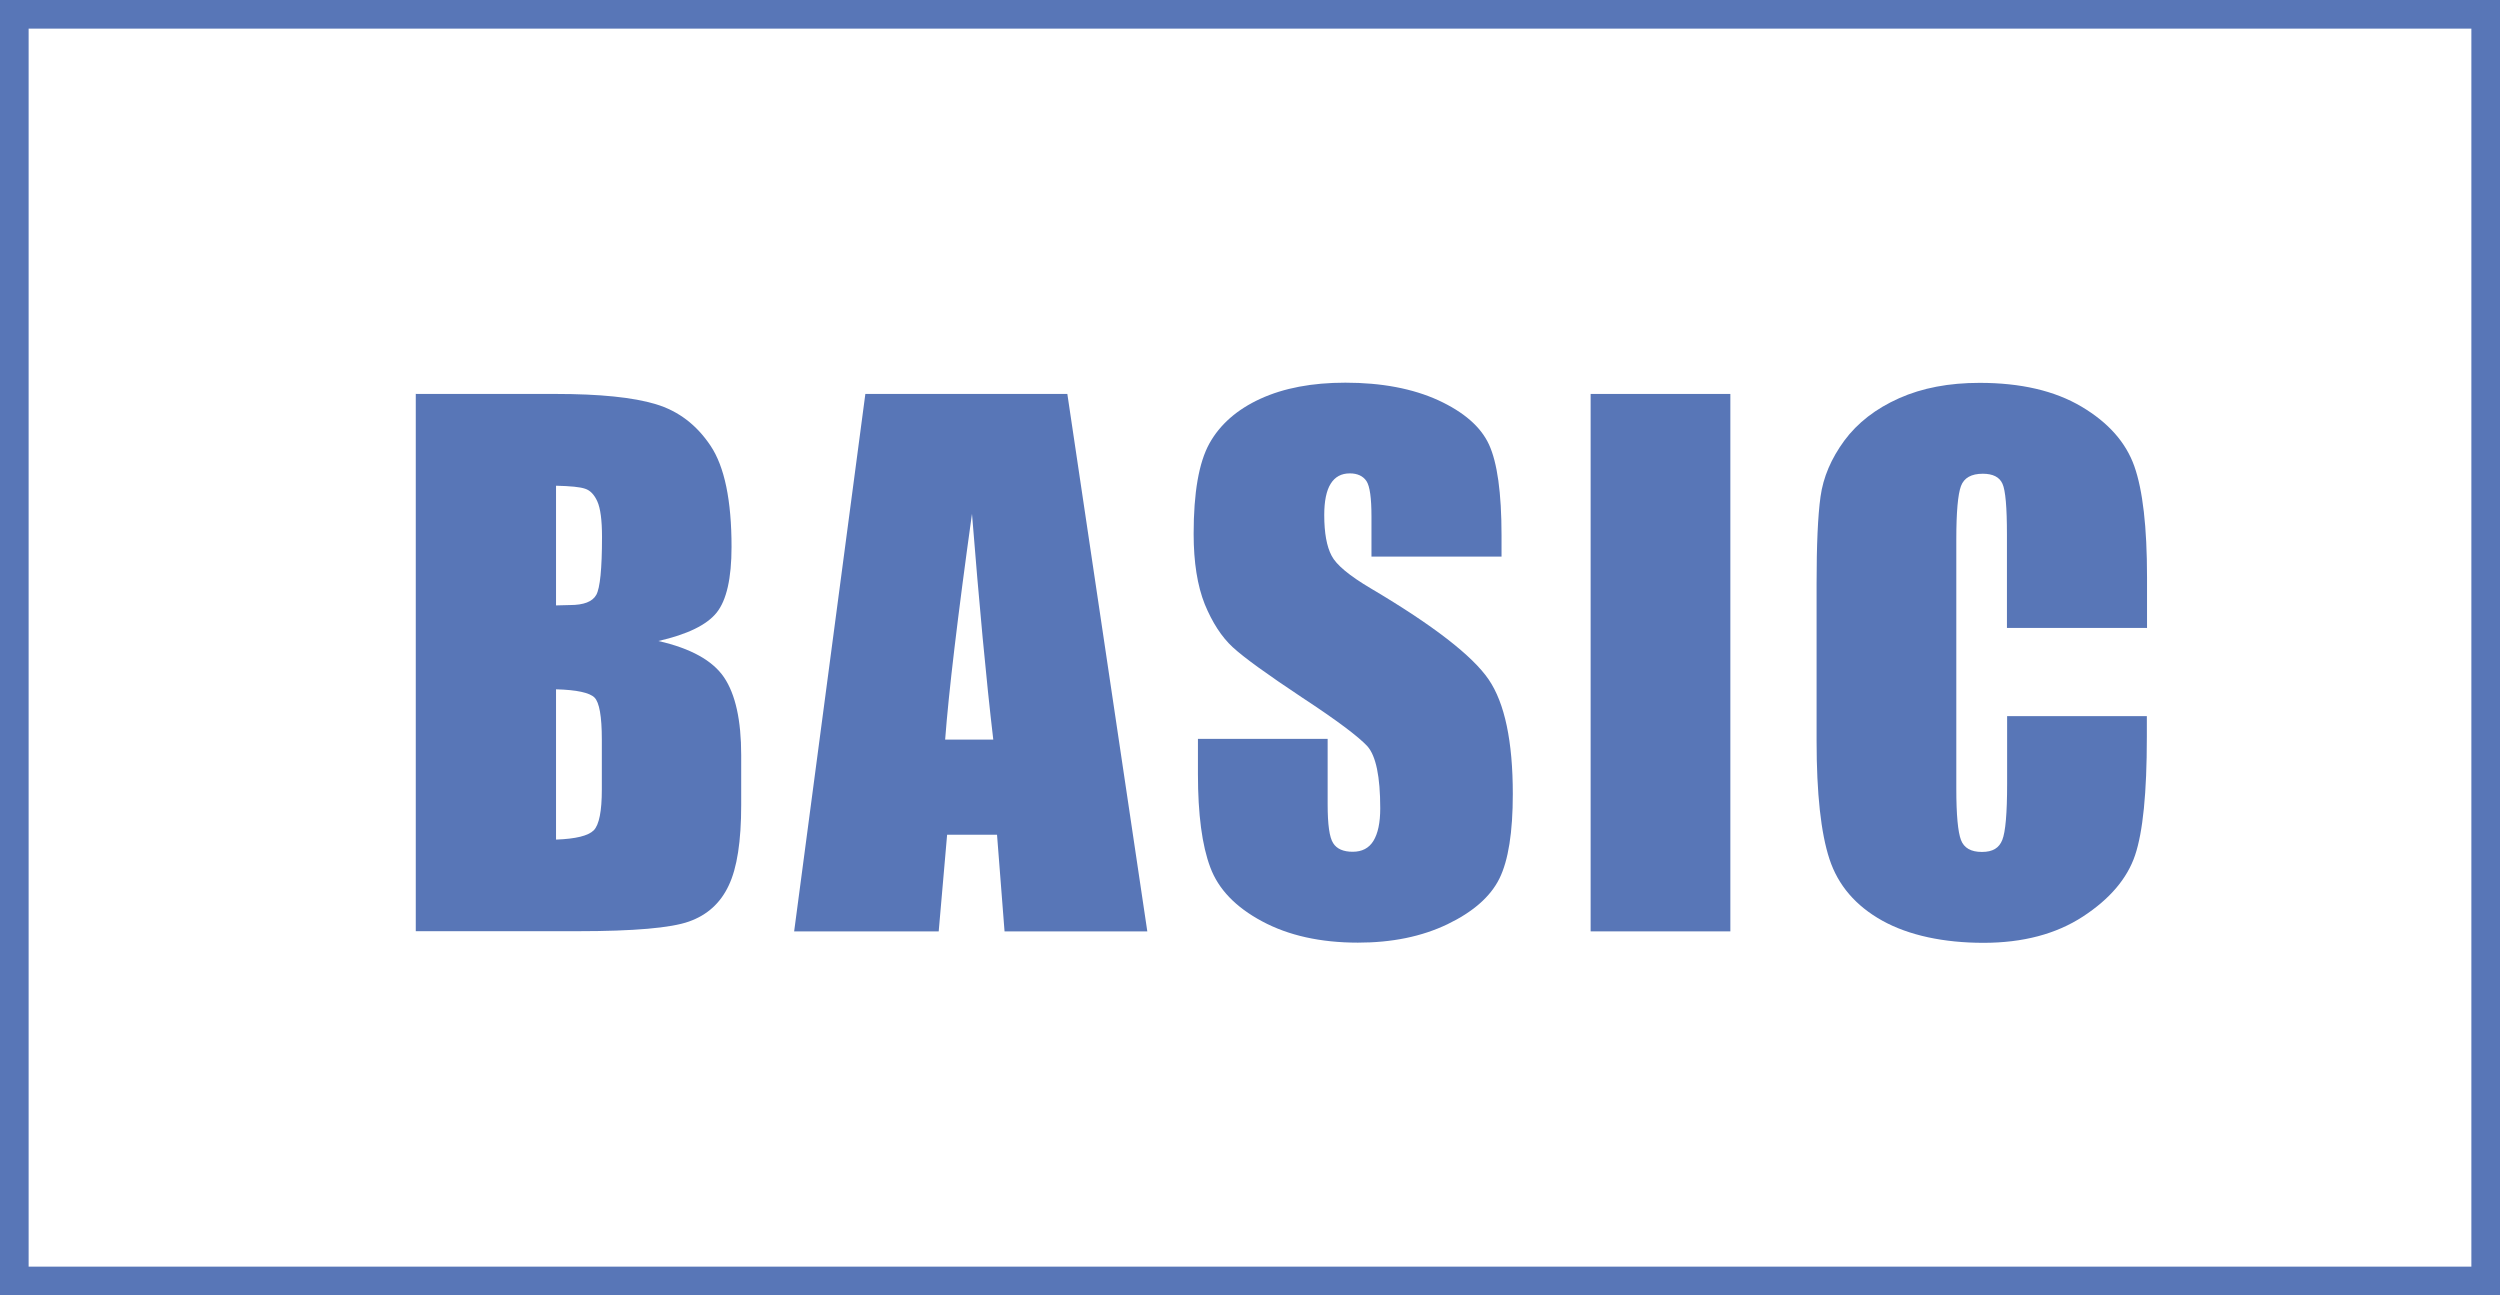
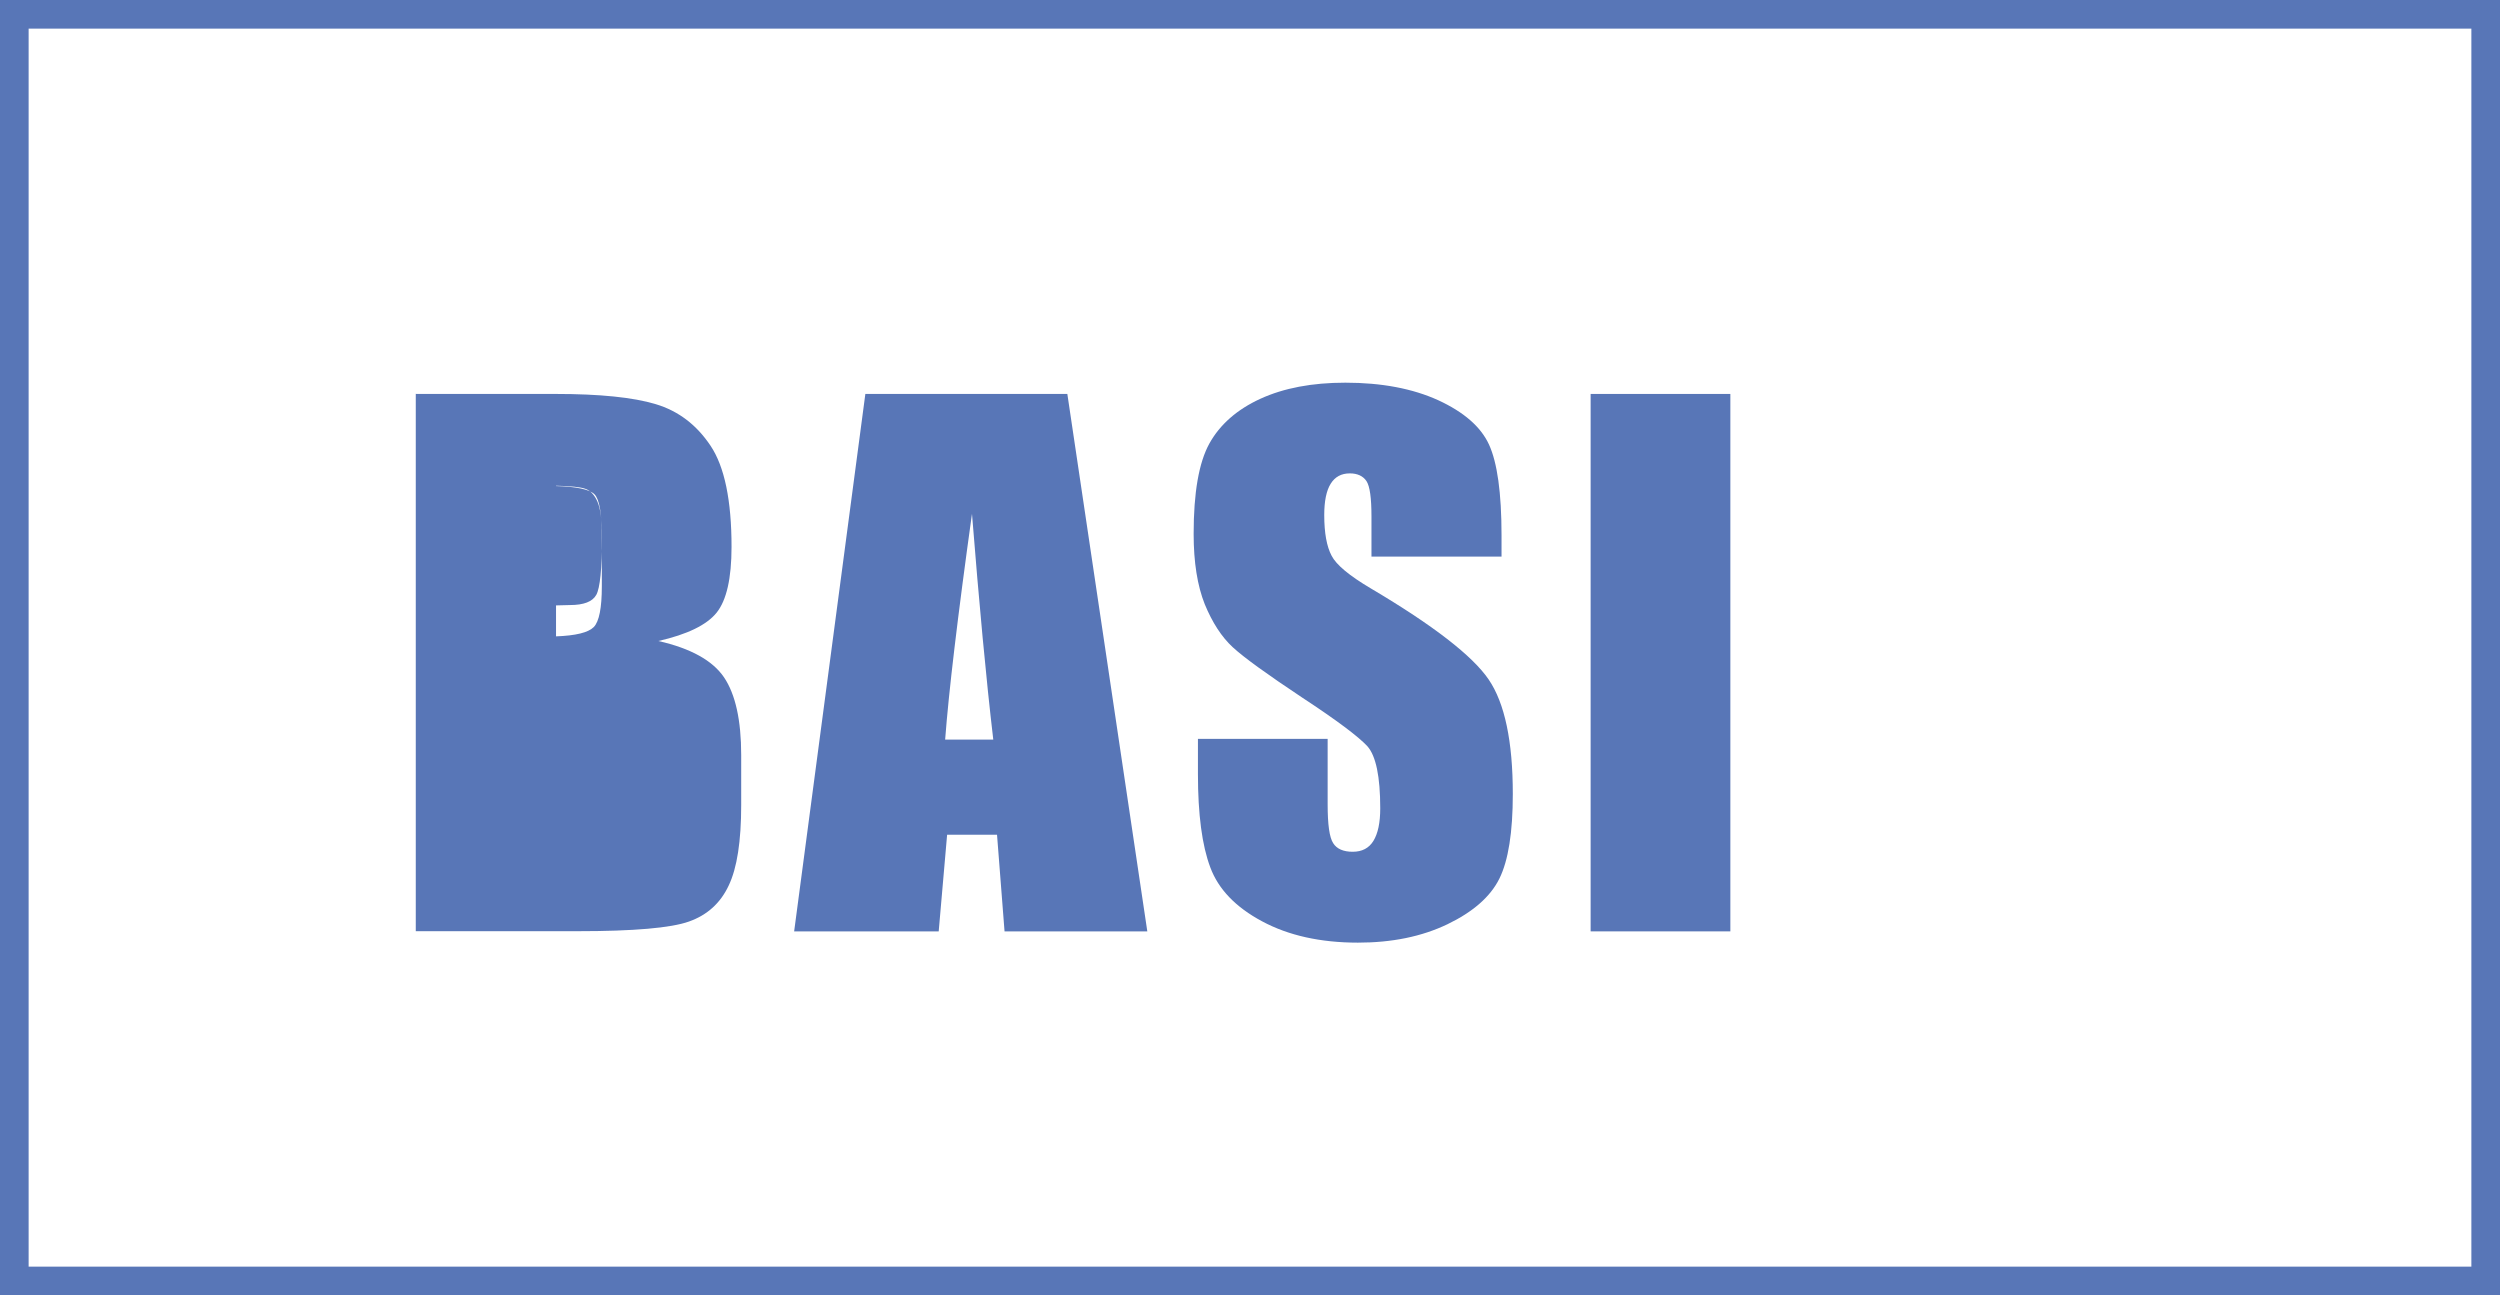
<svg xmlns="http://www.w3.org/2000/svg" id="_レイヤー_2" viewBox="0 0 139.74 72.4">
  <defs>
    <style>.cls-1{fill:#5876b7;}</style>
  </defs>
  <g id="_レイヤー_1-2">
    <path class="cls-1" d="M138.14,1.6v69.2H1.6V1.6h136.54M139.74,0H0v72.4h139.74V0h0Z" />
-     <path class="cls-1" d="M23.27,22.02h7.79c2.46,0,4.33.19,5.59.57,1.27.38,2.29,1.16,3.07,2.33s1.17,3.05,1.17,5.65c0,1.76-.28,2.98-.83,3.67-.55.69-1.64,1.22-3.26,1.59,1.81.41,3.03,1.09,3.67,2.03.64.95.96,2.4.96,4.35v2.78c0,2.03-.23,3.53-.7,4.51-.46.98-1.2,1.65-2.22,2.01-1.01.36-3.09.54-6.23.54h-9.04v-30.04ZM31.08,27.16v6.68c.33-.01.59-.02.78-.02.77,0,1.26-.19,1.47-.57.21-.38.32-1.46.32-3.24,0-.94-.09-1.6-.26-1.98-.17-.38-.4-.62-.68-.71-.28-.1-.82-.15-1.62-.17ZM31.08,38.52v8.41c1.1-.04,1.8-.21,2.11-.52.3-.31.45-1.07.45-2.28v-2.8c0-1.29-.14-2.07-.41-2.34-.27-.27-.99-.43-2.15-.46Z" />
+     <path class="cls-1" d="M23.27,22.02h7.79c2.46,0,4.33.19,5.59.57,1.27.38,2.29,1.16,3.07,2.33s1.17,3.05,1.17,5.65c0,1.76-.28,2.98-.83,3.67-.55.69-1.64,1.22-3.26,1.59,1.81.41,3.03,1.09,3.67,2.03.64.95.96,2.4.96,4.35v2.78c0,2.03-.23,3.53-.7,4.51-.46.98-1.2,1.65-2.22,2.01-1.01.36-3.09.54-6.23.54h-9.04v-30.04ZM31.08,27.16v6.68c.33-.01.59-.02.78-.02.77,0,1.26-.19,1.47-.57.21-.38.32-1.46.32-3.24,0-.94-.09-1.6-.26-1.98-.17-.38-.4-.62-.68-.71-.28-.1-.82-.15-1.62-.17Zv8.41c1.1-.04,1.8-.21,2.11-.52.3-.31.45-1.07.45-2.28v-2.8c0-1.29-.14-2.07-.41-2.34-.27-.27-.99-.43-2.15-.46Z" />
    <path class="cls-1" d="M59.66,22.02l4.47,30.04h-7.98l-.42-5.4h-2.79l-.47,5.4h-8.08l3.98-30.04h11.29ZM55.52,41.34c-.4-3.4-.79-7.61-1.19-12.62-.8,5.75-1.3,9.96-1.5,12.62h2.69Z" />
    <path class="cls-1" d="M83.91,31.11h-7.25v-2.23c0-1.04-.09-1.7-.28-1.99-.19-.28-.5-.43-.93-.43-.47,0-.83.19-1.07.58-.24.38-.36.97-.36,1.75,0,1,.14,1.76.41,2.27.26.51.99,1.12,2.21,1.84,3.48,2.06,5.67,3.76,6.57,5.08.9,1.32,1.35,3.46,1.35,6.4,0,2.14-.25,3.72-.75,4.73-.5,1.01-1.47,1.86-2.9,2.55-1.44.69-3.1,1.03-5.01,1.03-2.09,0-3.88-.4-5.35-1.19-1.48-.79-2.45-1.8-2.9-3.02-.46-1.22-.69-2.96-.69-5.21v-1.97h7.25v3.66c0,1.13.1,1.85.31,2.17.2.32.57.48,1.09.48s.91-.2,1.16-.61c.25-.41.38-1.01.38-1.82,0-1.77-.24-2.93-.72-3.47-.5-.54-1.71-1.45-3.66-2.73-1.94-1.29-3.23-2.22-3.86-2.8-.63-.58-1.15-1.39-1.57-2.41-.41-1.03-.62-2.34-.62-3.93,0-2.3.29-3.98.88-5.05.59-1.06,1.54-1.9,2.85-2.5,1.31-.6,2.89-.9,4.75-.9,2.03,0,3.76.33,5.19.98,1.43.66,2.38,1.48,2.84,2.48.46,1,.7,2.69.7,5.07v1.19Z" />
    <path class="cls-1" d="M96.72,22.02v30.04h-7.81v-30.04h7.81Z" />
-     <path class="cls-1" d="M119.99,35.1h-7.81v-5.22c0-1.52-.08-2.47-.25-2.84-.17-.38-.54-.56-1.1-.56-.64,0-1.05.23-1.22.69-.17.46-.26,1.45-.26,2.97v13.95c0,1.46.09,2.41.26,2.86.17.45.56.67,1.17.67s.96-.22,1.14-.67c.18-.45.27-1.49.27-3.14v-3.78h7.81v1.17c0,3.11-.22,5.31-.66,6.61-.44,1.3-1.41,2.44-2.91,3.42-1.5.98-3.36,1.47-5.56,1.47s-4.17-.41-5.66-1.24-2.47-1.98-2.95-3.44-.72-3.67-.72-6.61v-8.78c0-2.16.07-3.79.22-4.87.15-1.08.59-2.12,1.33-3.13.74-1,1.76-1.79,3.06-2.37,1.3-.58,2.8-.86,4.5-.86,2.3,0,4.2.44,5.7,1.33,1.5.89,2.48,2,2.95,3.33.47,1.33.71,3.39.71,6.2v2.85Z" />
  </g>
</svg>